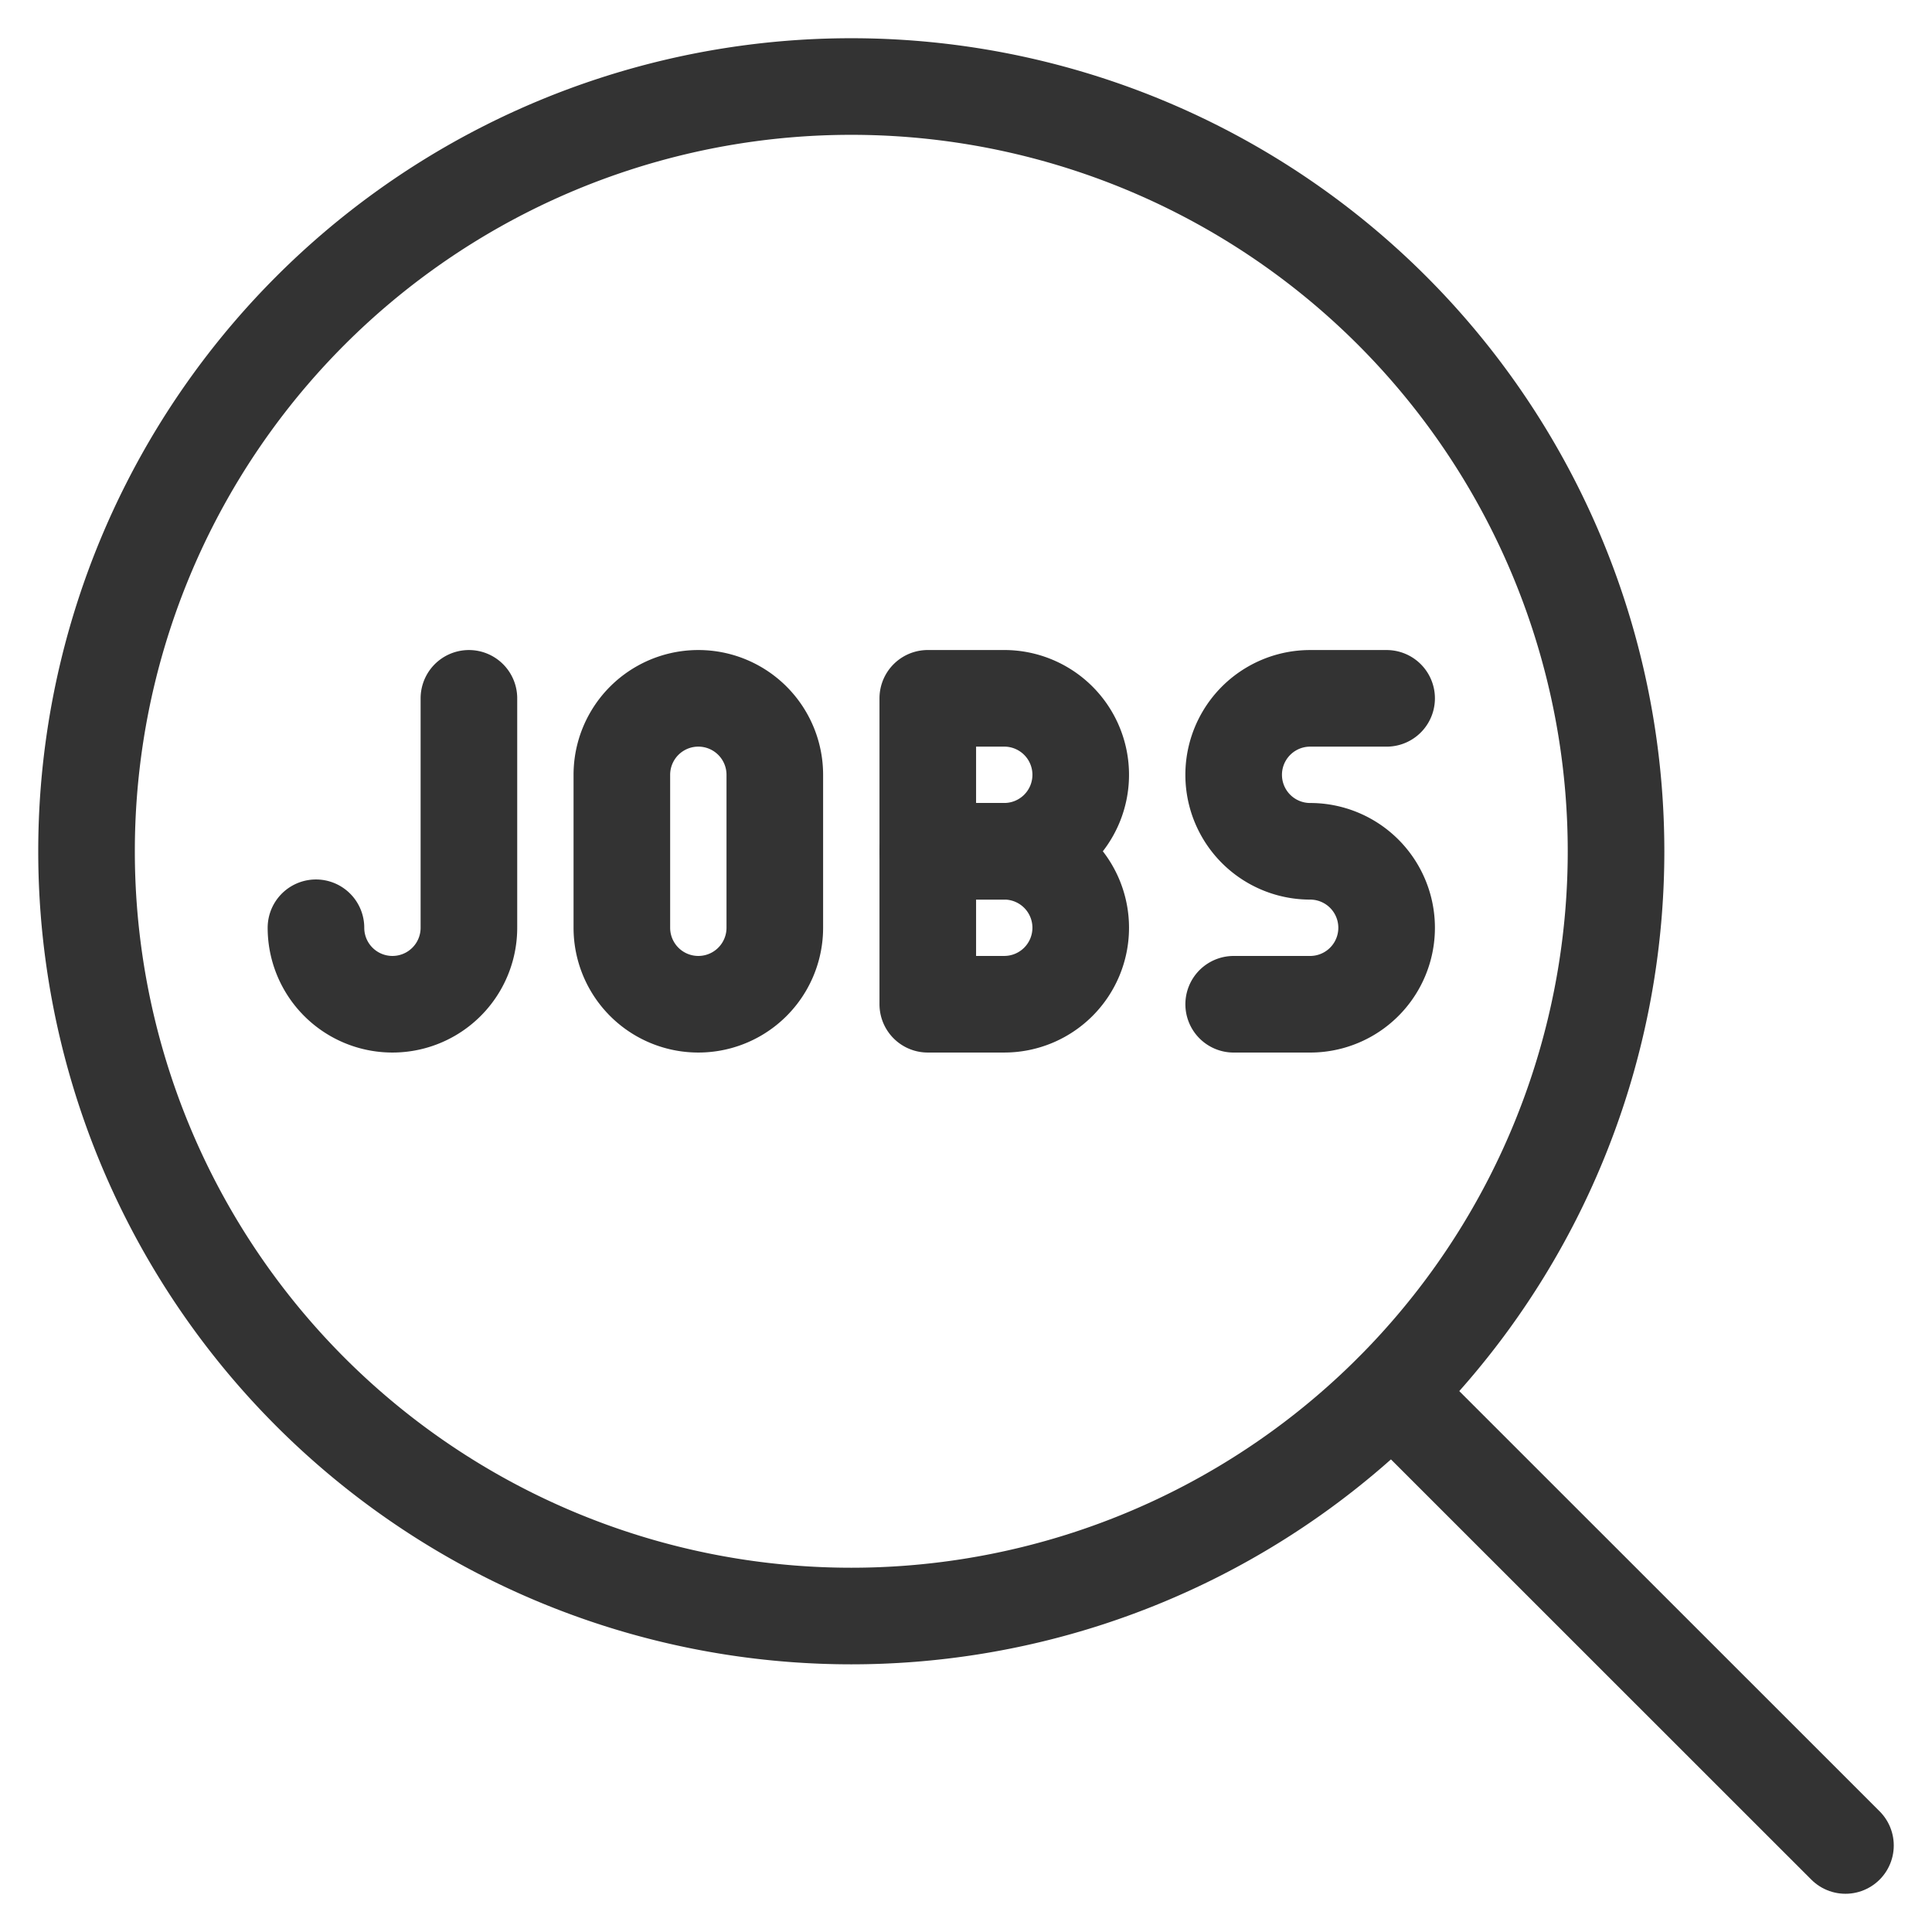
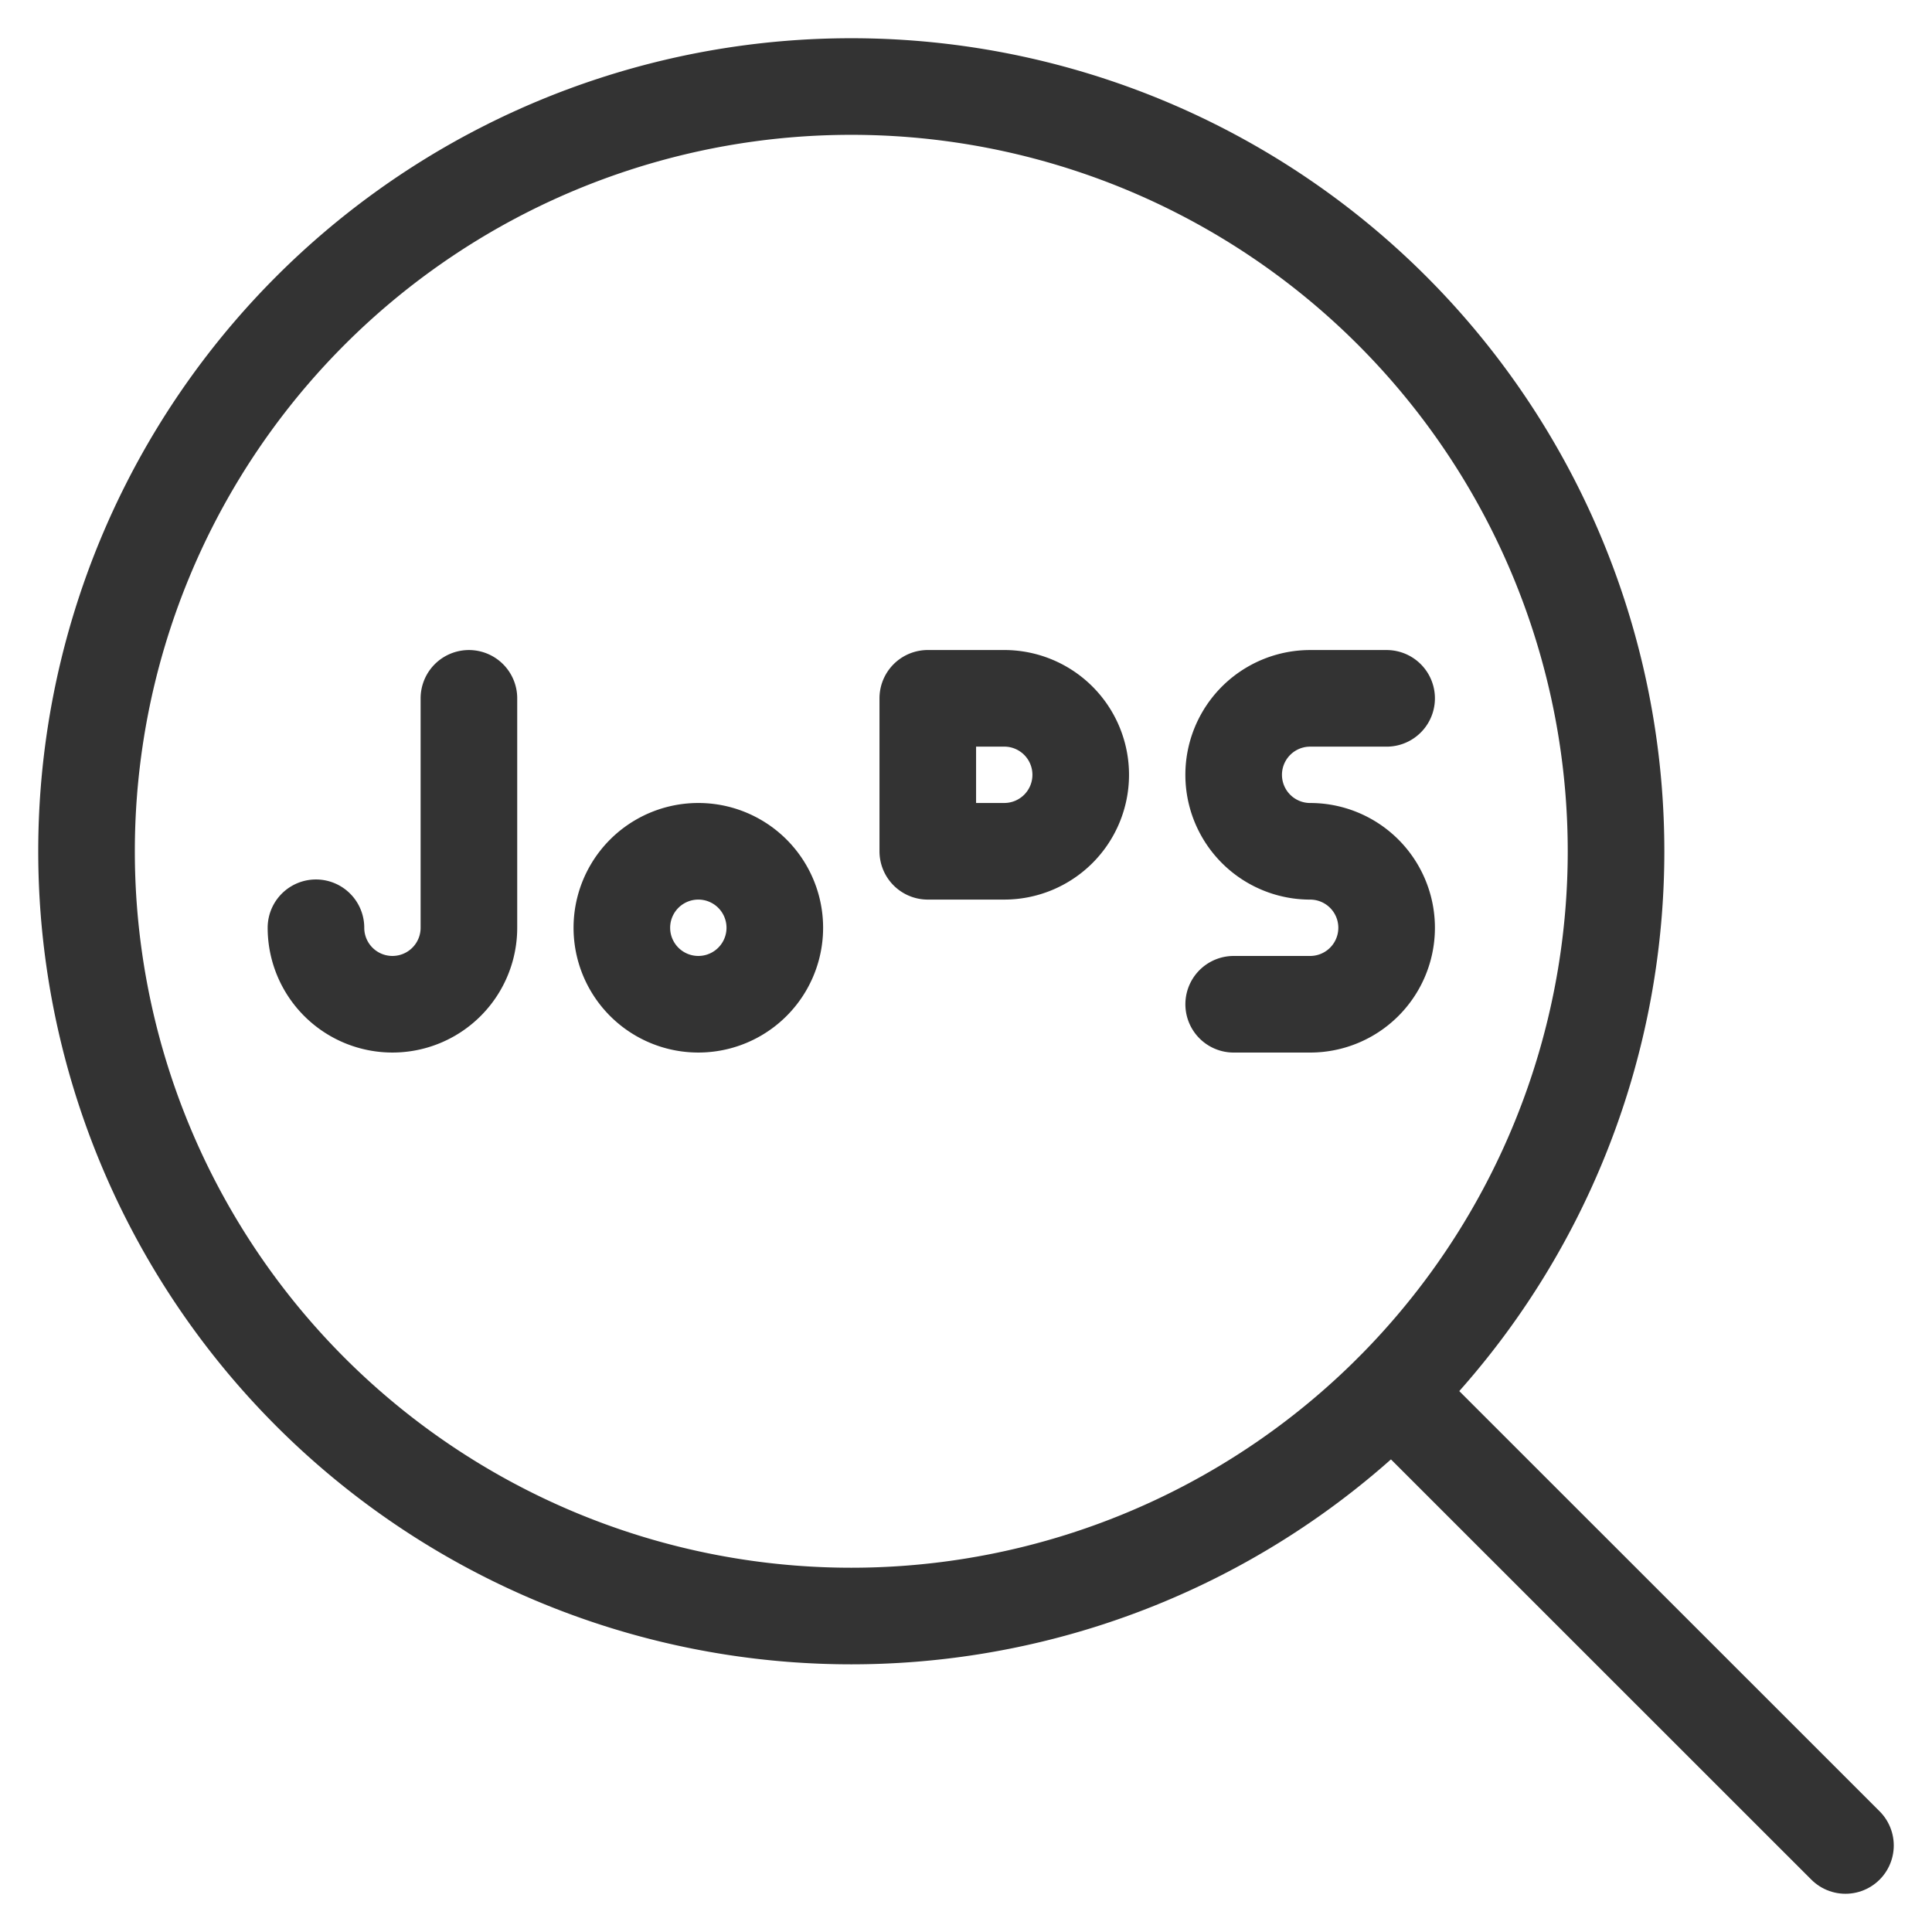
<svg xmlns="http://www.w3.org/2000/svg" viewBox="-2.5 -2.5 100 100" id="Job-Search--Streamline-Ultimate.svg" height="100" width="100">
  <desc>Job Search Streamline Icon: https://streamlinehq.com</desc>
  <path d="M1.979 41.562a39.583 39.583 0 1 0 79.167 0 39.583 39.583 0 1 0 -79.167 0Z" fill="none" stroke="#333333" stroke-linecap="round" stroke-linejoin="round" stroke-width="5" />
  <path d="M69.556 69.564 93.021 93.021" fill="none" stroke="#333333" stroke-linecap="round" stroke-linejoin="round" stroke-width="5" />
  <path d="M53.438 37.604a3.958 3.958 0 0 1 -3.958 3.958h-3.958v-7.917h3.958a3.958 3.958 0 0 1 3.958 3.958Z" fill="none" stroke="#333333" stroke-linecap="round" stroke-linejoin="round" stroke-width="5" />
-   <path d="M53.438 45.521a3.958 3.958 0 0 1 -3.958 3.958h-3.958v-7.917h3.958a3.958 3.958 0 0 1 3.958 3.958Z" fill="none" stroke="#333333" stroke-linecap="round" stroke-linejoin="round" stroke-width="5" />
-   <path d="M37.604 45.521a3.958 3.958 0 0 1 -7.917 0v-7.917a3.958 3.958 0 0 1 7.917 0Z" fill="none" stroke="#333333" stroke-linecap="round" stroke-linejoin="round" stroke-width="5" />
+   <path d="M37.604 45.521a3.958 3.958 0 0 1 -7.917 0a3.958 3.958 0 0 1 7.917 0Z" fill="none" stroke="#333333" stroke-linecap="round" stroke-linejoin="round" stroke-width="5" />
  <path d="M21.771 33.646v11.875a3.958 3.958 0 0 1 -7.917 0" fill="none" stroke="#333333" stroke-linecap="round" stroke-linejoin="round" stroke-width="5" />
  <path d="M69.271 33.646h-3.958a3.958 3.958 0 0 0 0 7.917 3.958 3.958 0 0 1 0 7.917h-3.958" fill="none" stroke="#333333" stroke-linecap="round" stroke-linejoin="round" stroke-width="5" />
</svg>